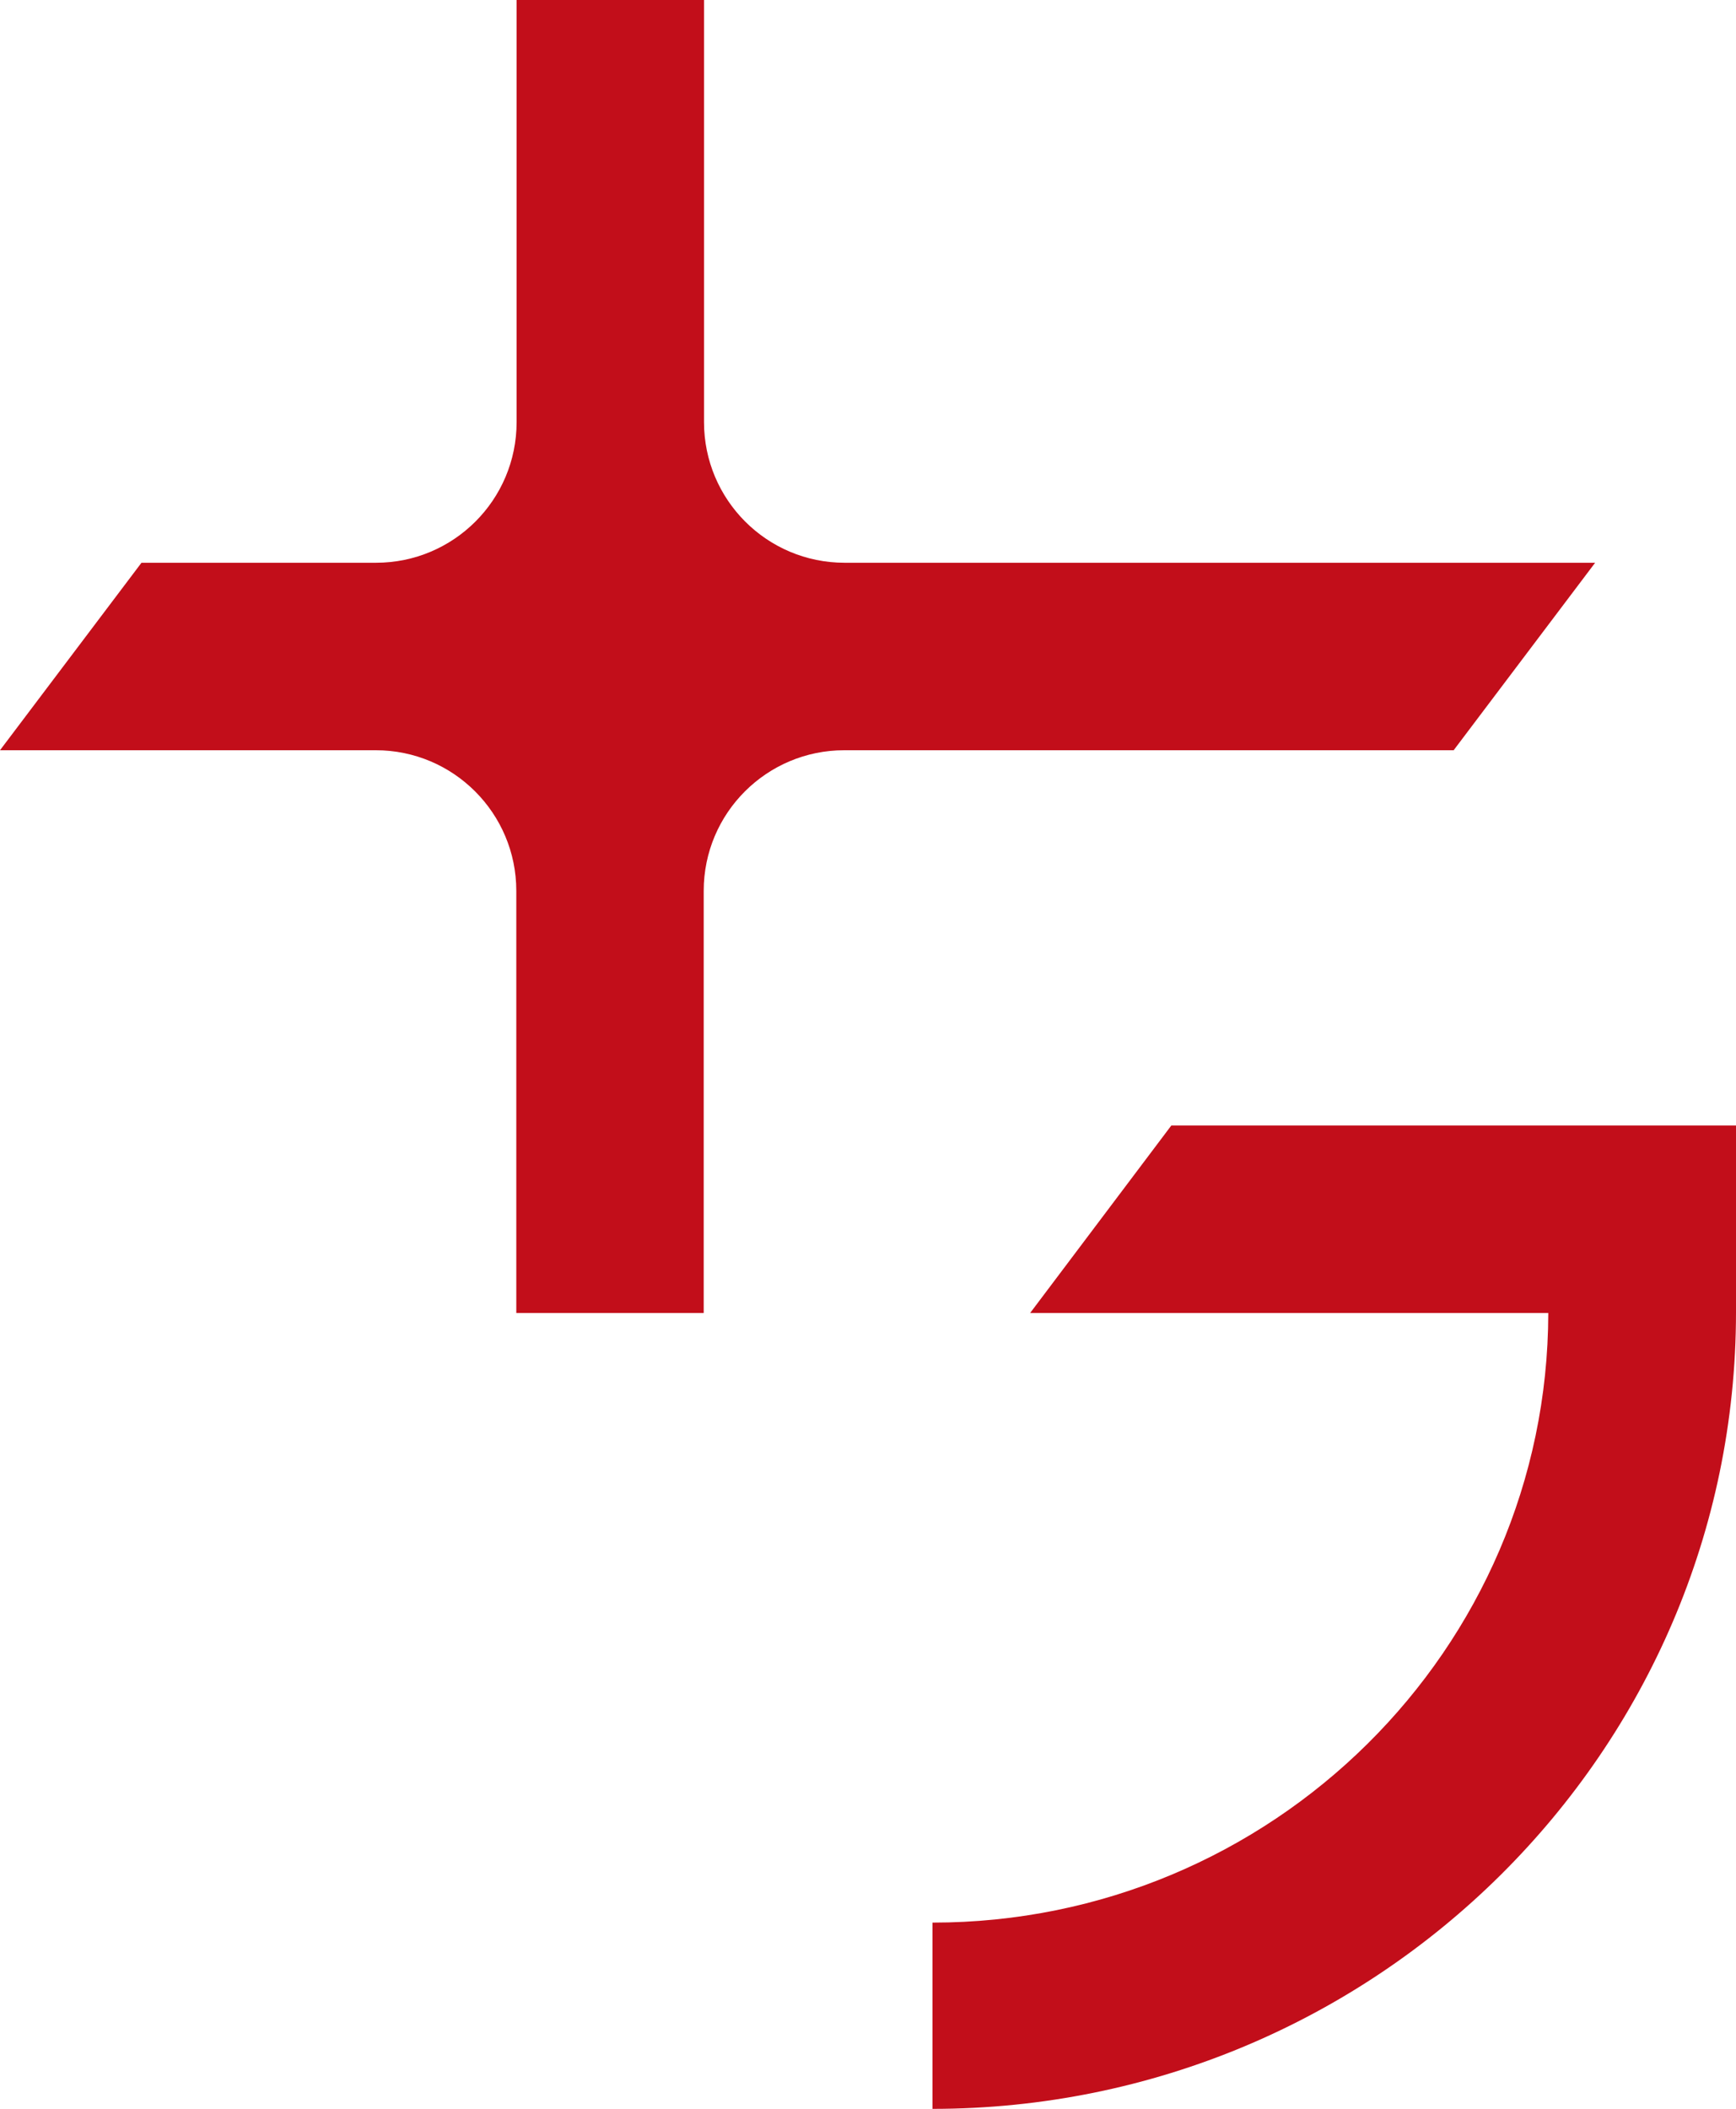
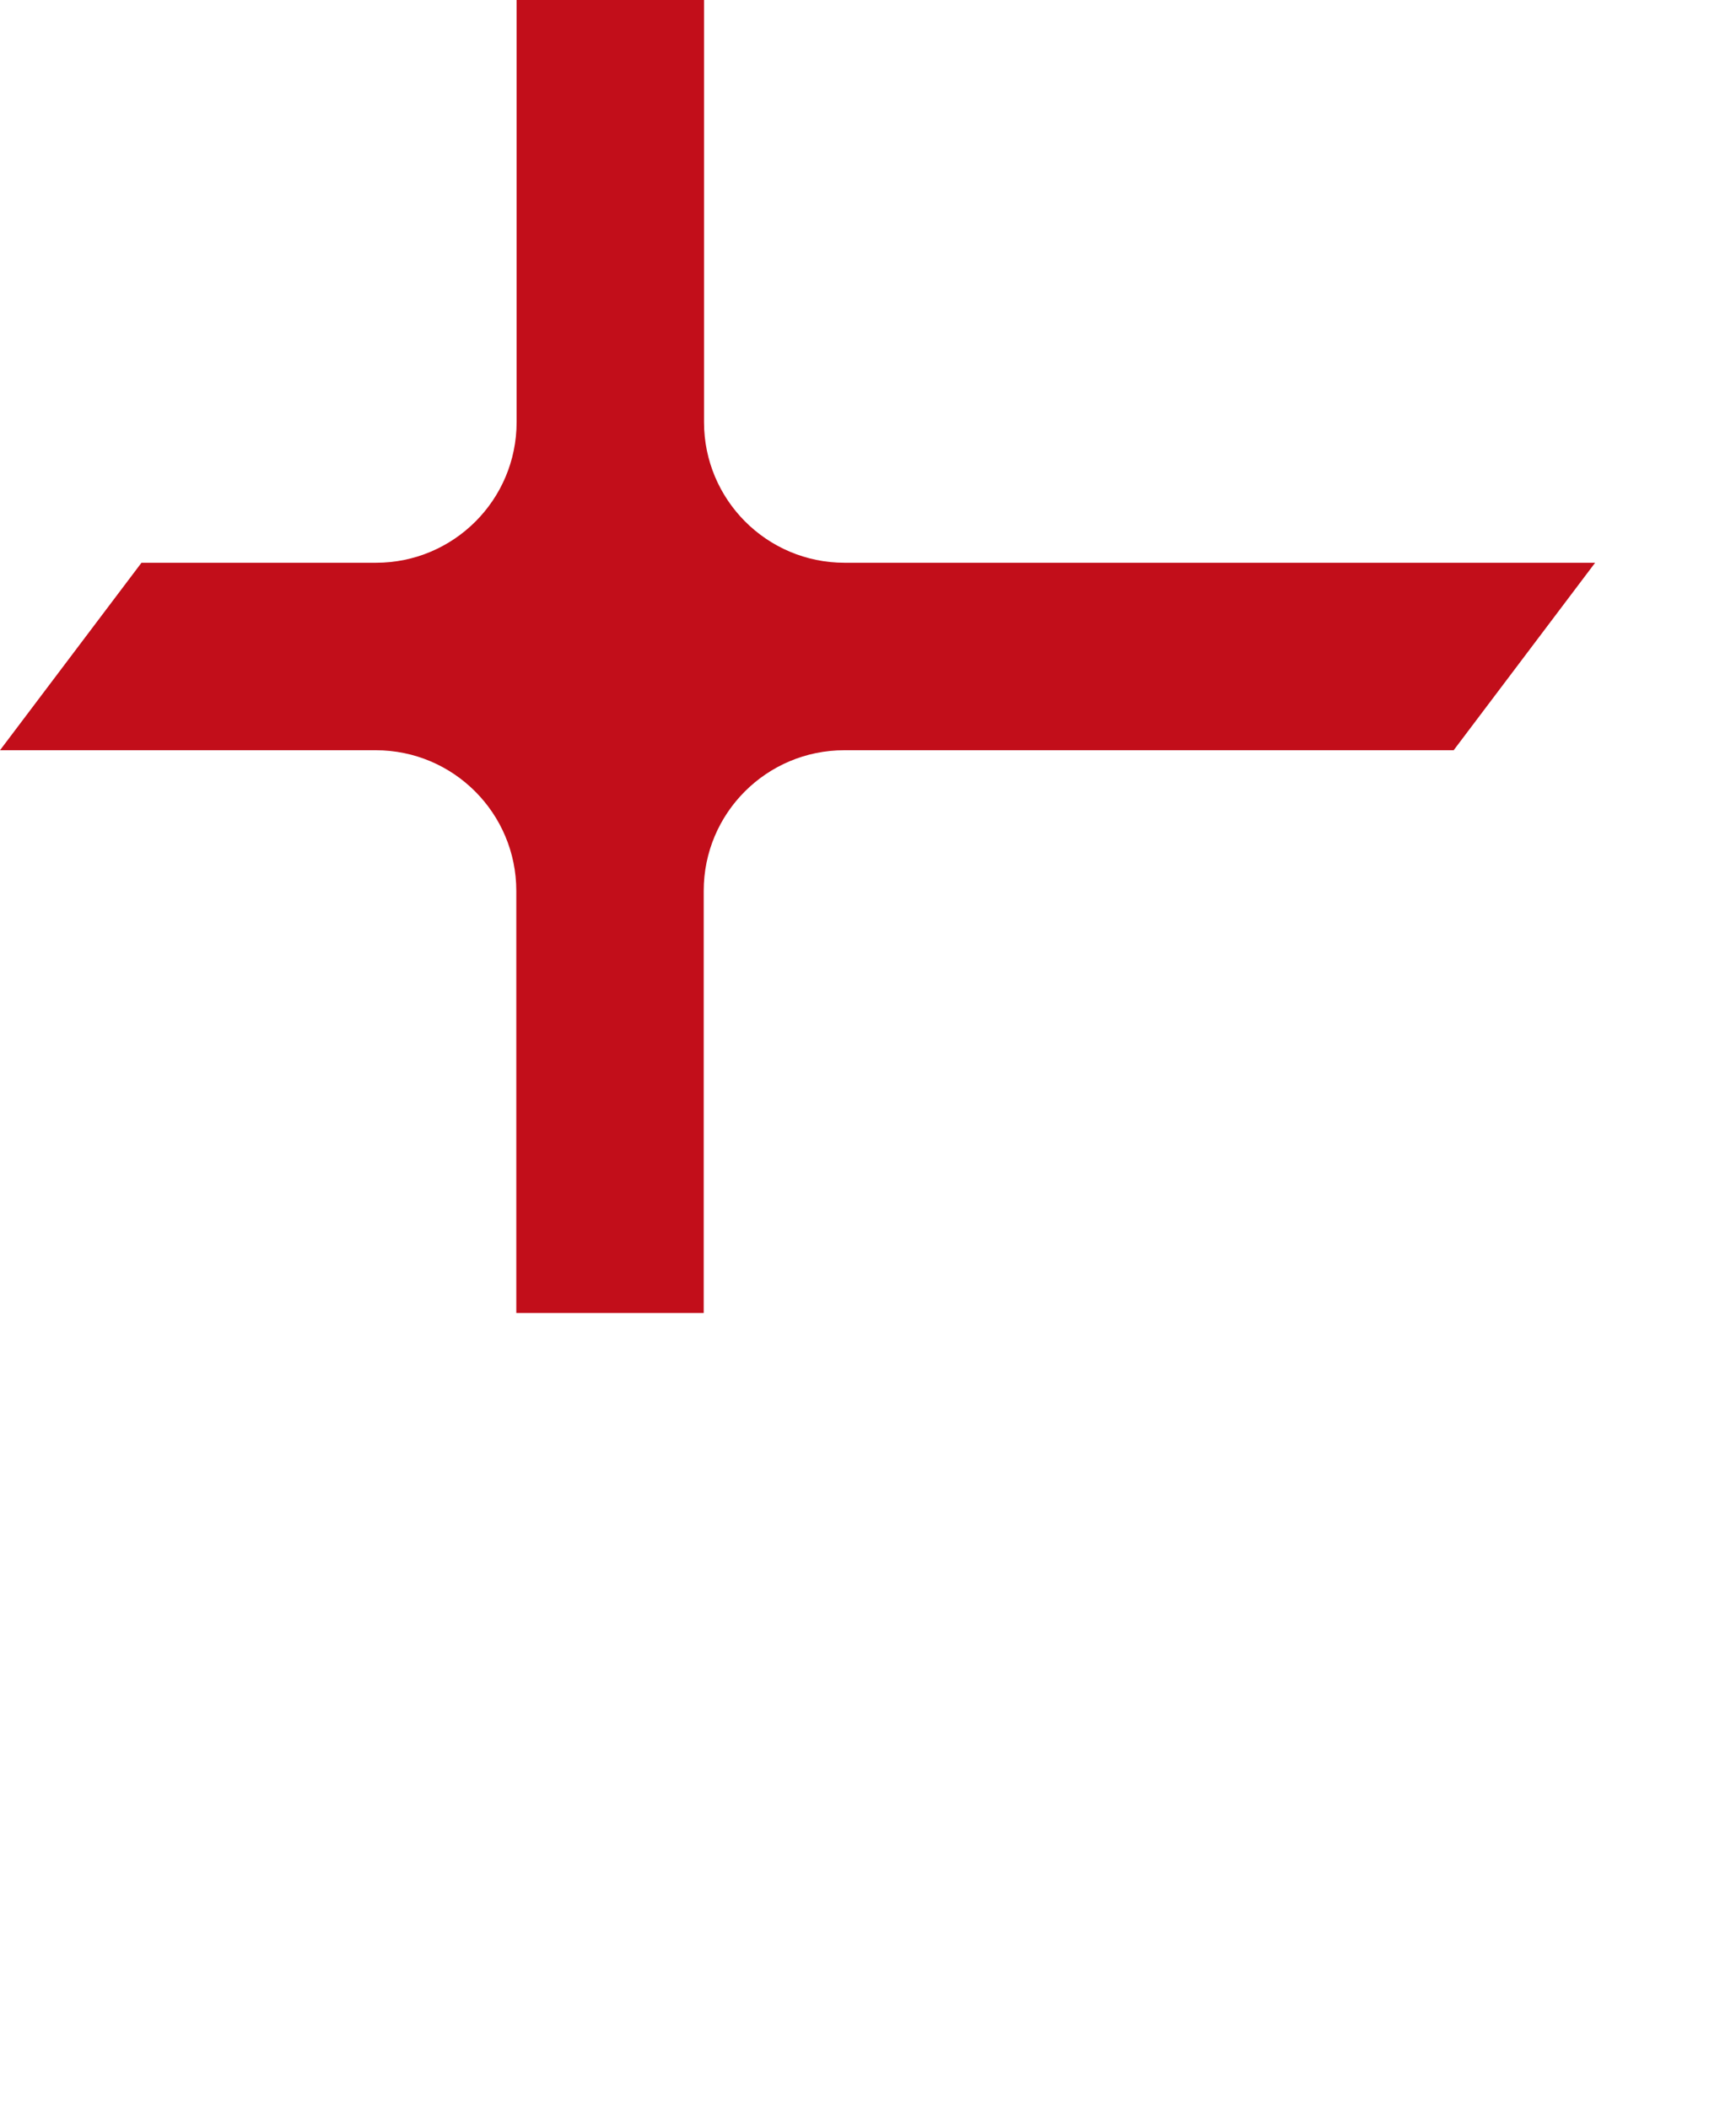
<svg xmlns="http://www.w3.org/2000/svg" id="Calque_2" data-name="Calque 2" version="1.1" viewBox="0 0 566.9 688.4">
  <defs>
    <style>
      .cls-1 {
        fill: #c20e1a;
        stroke-width: 0px;
      }
    </style>
  </defs>
  <g id="Calque_1-2" data-name="Calque 1-2">
    <g>
-       <path class="cls-1" d="M382.5,367.4l-46.1,61.2h169.2c-.2,109.8-90.3,199-201.1,199v60.8c144.7,0,262.4-116.7,262.4-260.1v-60.9h-184.4Z" />
      <path class="cls-1" d="M275.8,183.7c-25.4,0-45.9-20.6-45.9-45.9V0h-61.2v137.8c0,25.4-20.6,45.9-45.9,45.9H46.2L0,244.9h122.7c25.4,0,45.9,20.6,45.9,45.9v137.8h61.2v-137.8c0-25.4,20.6-45.9,45.9-45.9h199l46.2-61.2h-245.2,0Z" />
    </g>
  </g>
</svg>